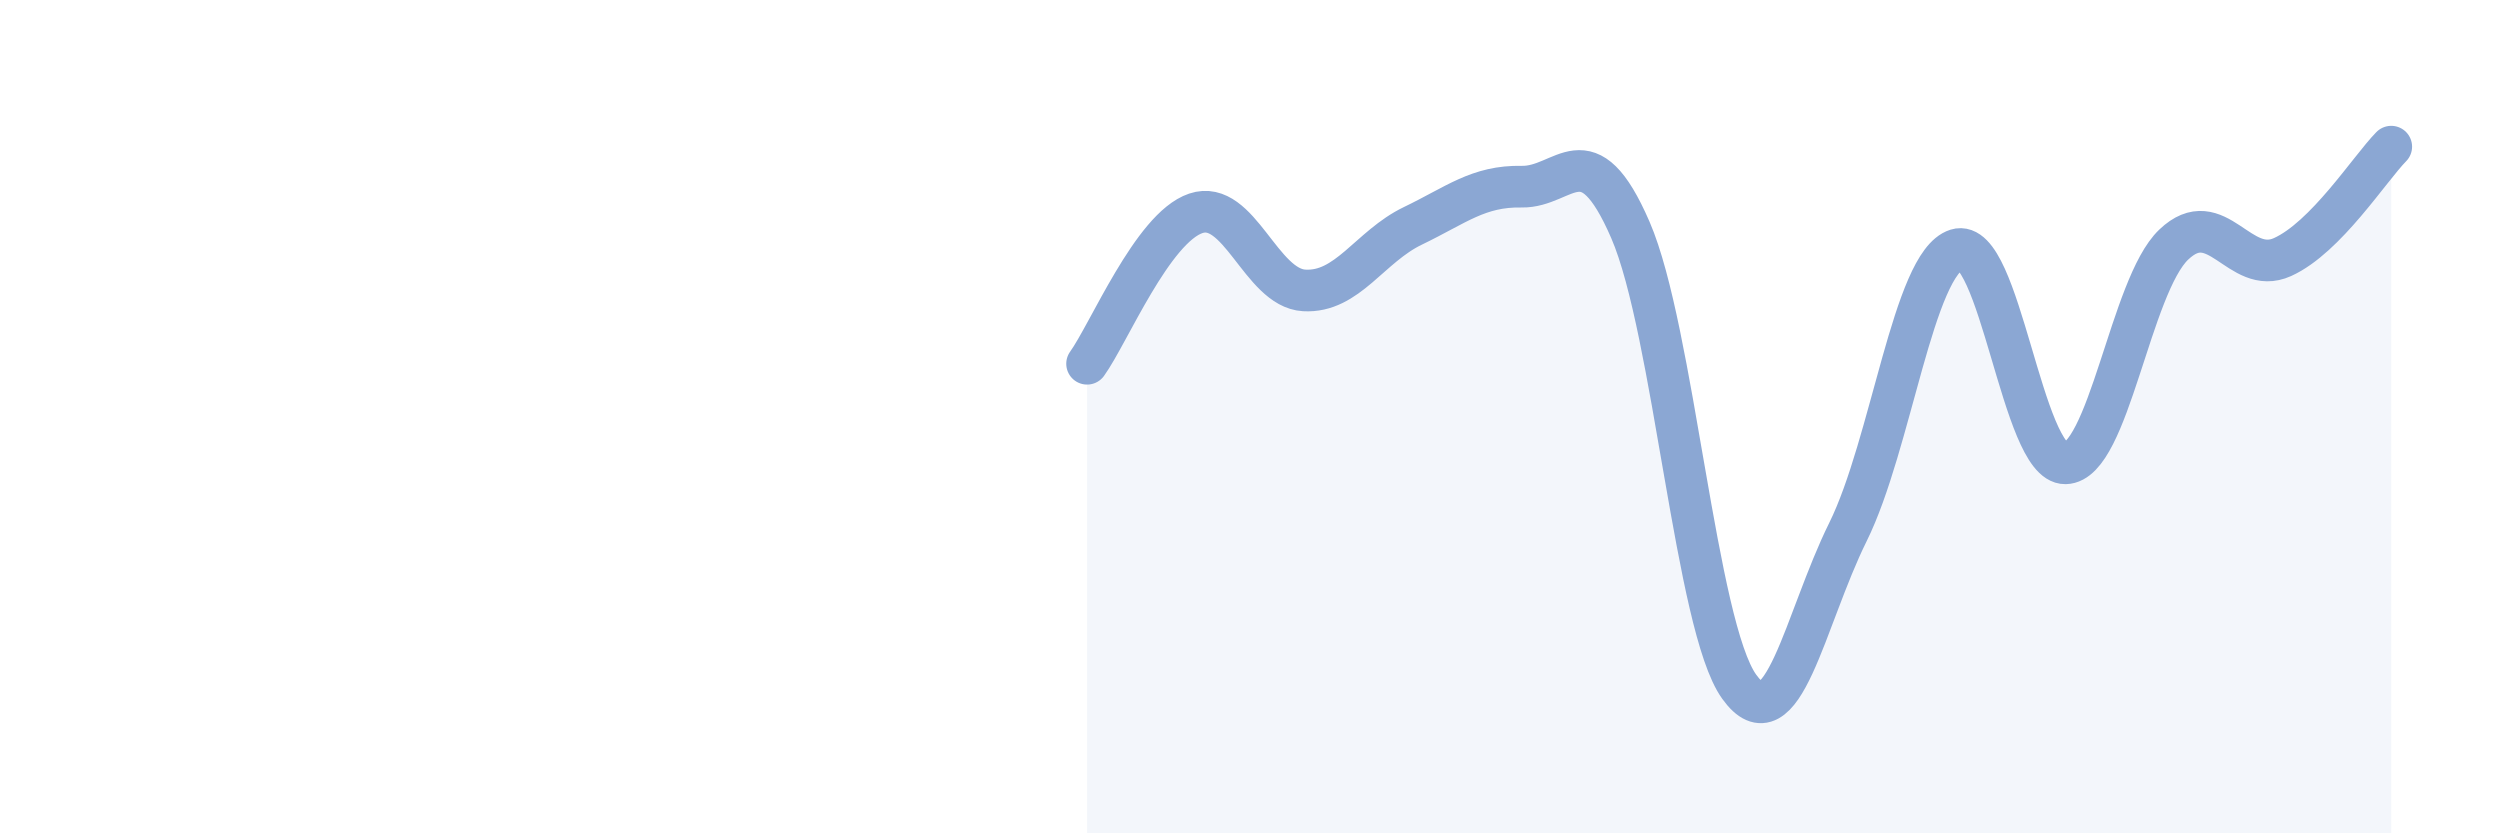
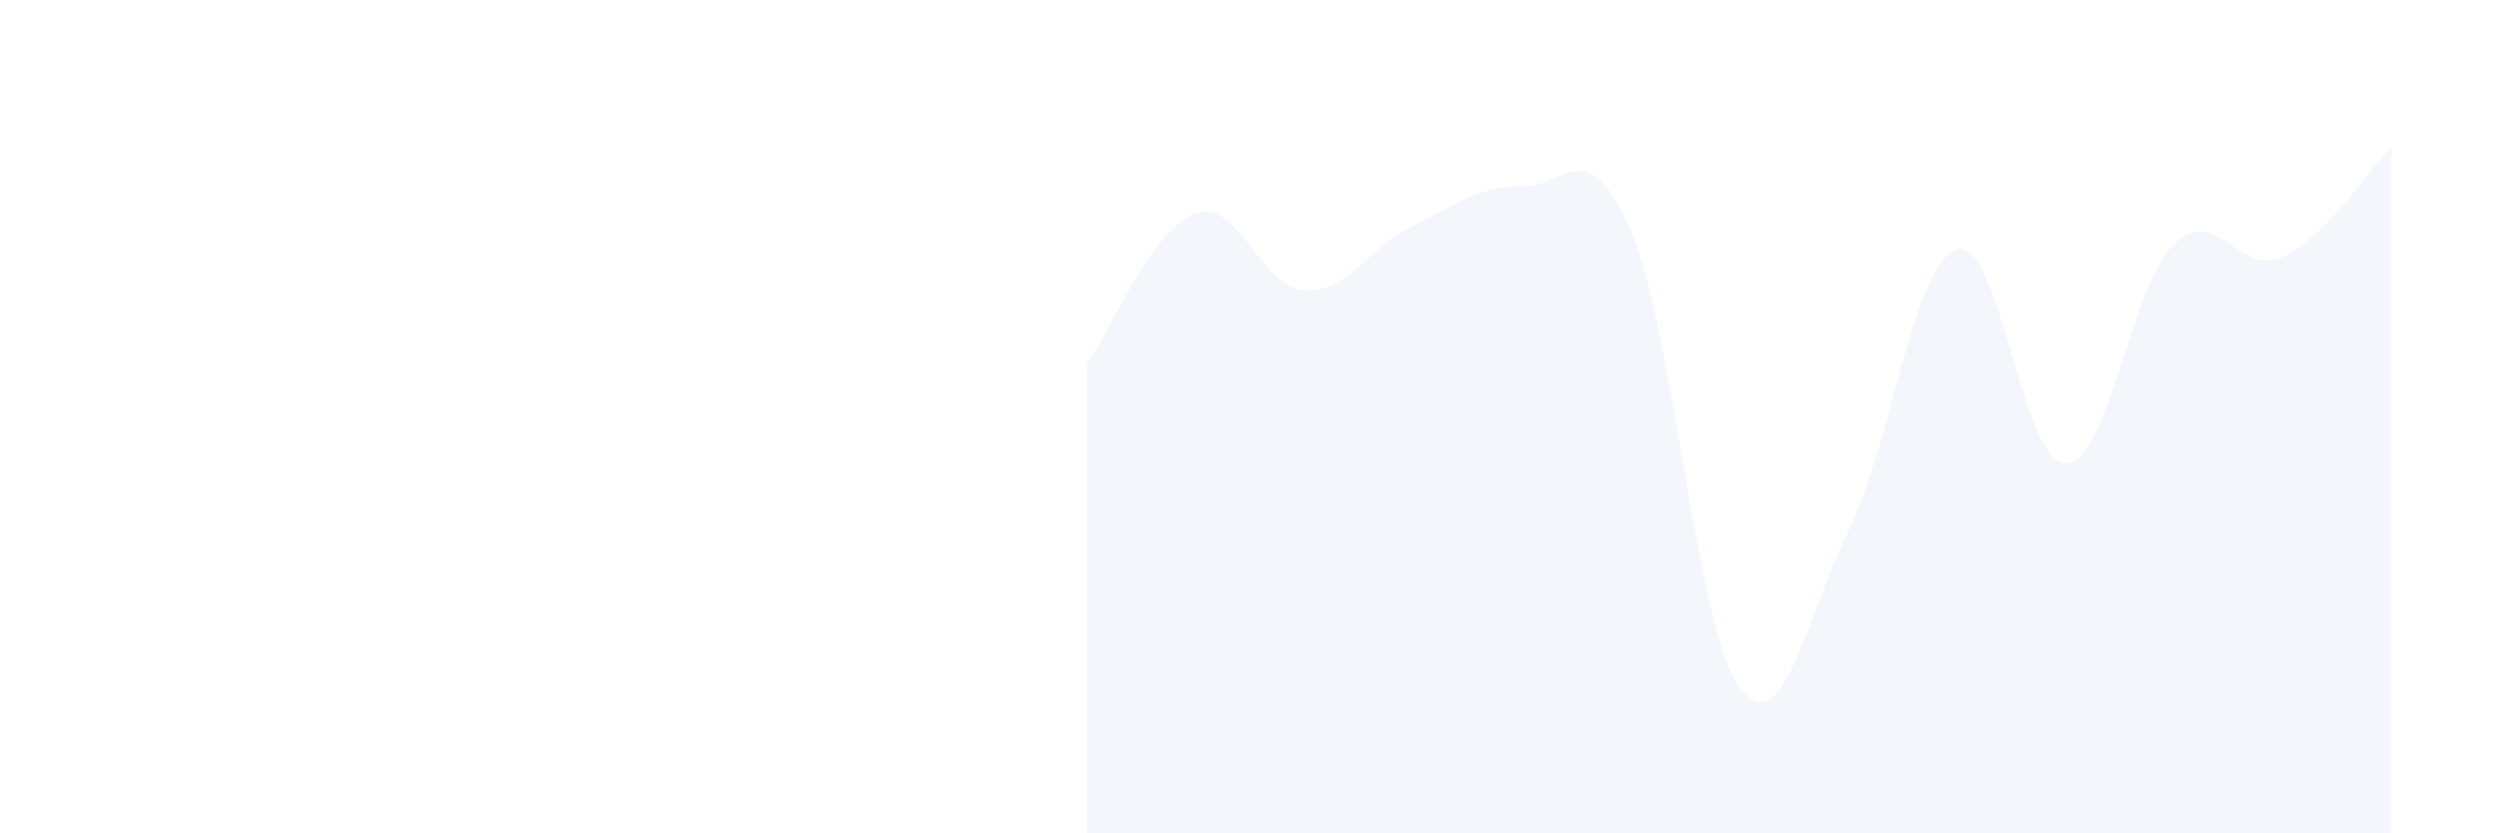
<svg xmlns="http://www.w3.org/2000/svg" width="60" height="20" viewBox="0 0 60 20">
  <path d="M 26.09,8.73 C 26.61,8.01 27.66,5.47 28.7,5.12 C 29.74,4.77 30.26,6.91 31.3,6.97 C 32.34,7.03 32.87,5.92 33.91,5.42 C 34.95,4.92 35.48,4.46 36.52,4.48 C 37.56,4.5 38.09,3.12 39.13,5.52 C 40.17,7.92 40.7,15.03 41.74,16.48 C 42.78,17.93 43.31,14.87 44.35,12.77 C 45.39,10.67 45.92,6.32 46.96,5.99 C 48,5.66 48.53,11.14 49.57,11.12 C 50.61,11.1 51.13,6.86 52.17,5.87 C 53.21,4.88 53.74,6.64 54.78,6.17 C 55.82,5.7 56.87,4.05 57.39,3.52L57.39 20L26.09 20Z" fill="#8ba7d3" opacity="0.1" stroke-linecap="round" stroke-linejoin="round" />
-   <path d="M 26.09,8.73 C 26.61,8.01 27.66,5.47 28.7,5.12 C 29.74,4.77 30.26,6.91 31.3,6.97 C 32.34,7.03 32.87,5.92 33.91,5.42 C 34.95,4.92 35.48,4.46 36.52,4.48 C 37.56,4.5 38.09,3.12 39.13,5.52 C 40.17,7.92 40.7,15.03 41.74,16.48 C 42.78,17.93 43.31,14.87 44.35,12.77 C 45.39,10.67 45.92,6.32 46.96,5.99 C 48,5.66 48.53,11.14 49.57,11.12 C 50.61,11.1 51.13,6.86 52.17,5.87 C 53.21,4.88 53.74,6.64 54.78,6.17 C 55.82,5.7 56.87,4.05 57.39,3.52" stroke="#8ba7d3" stroke-width="1" fill="none" stroke-linecap="round" stroke-linejoin="round" />
</svg>